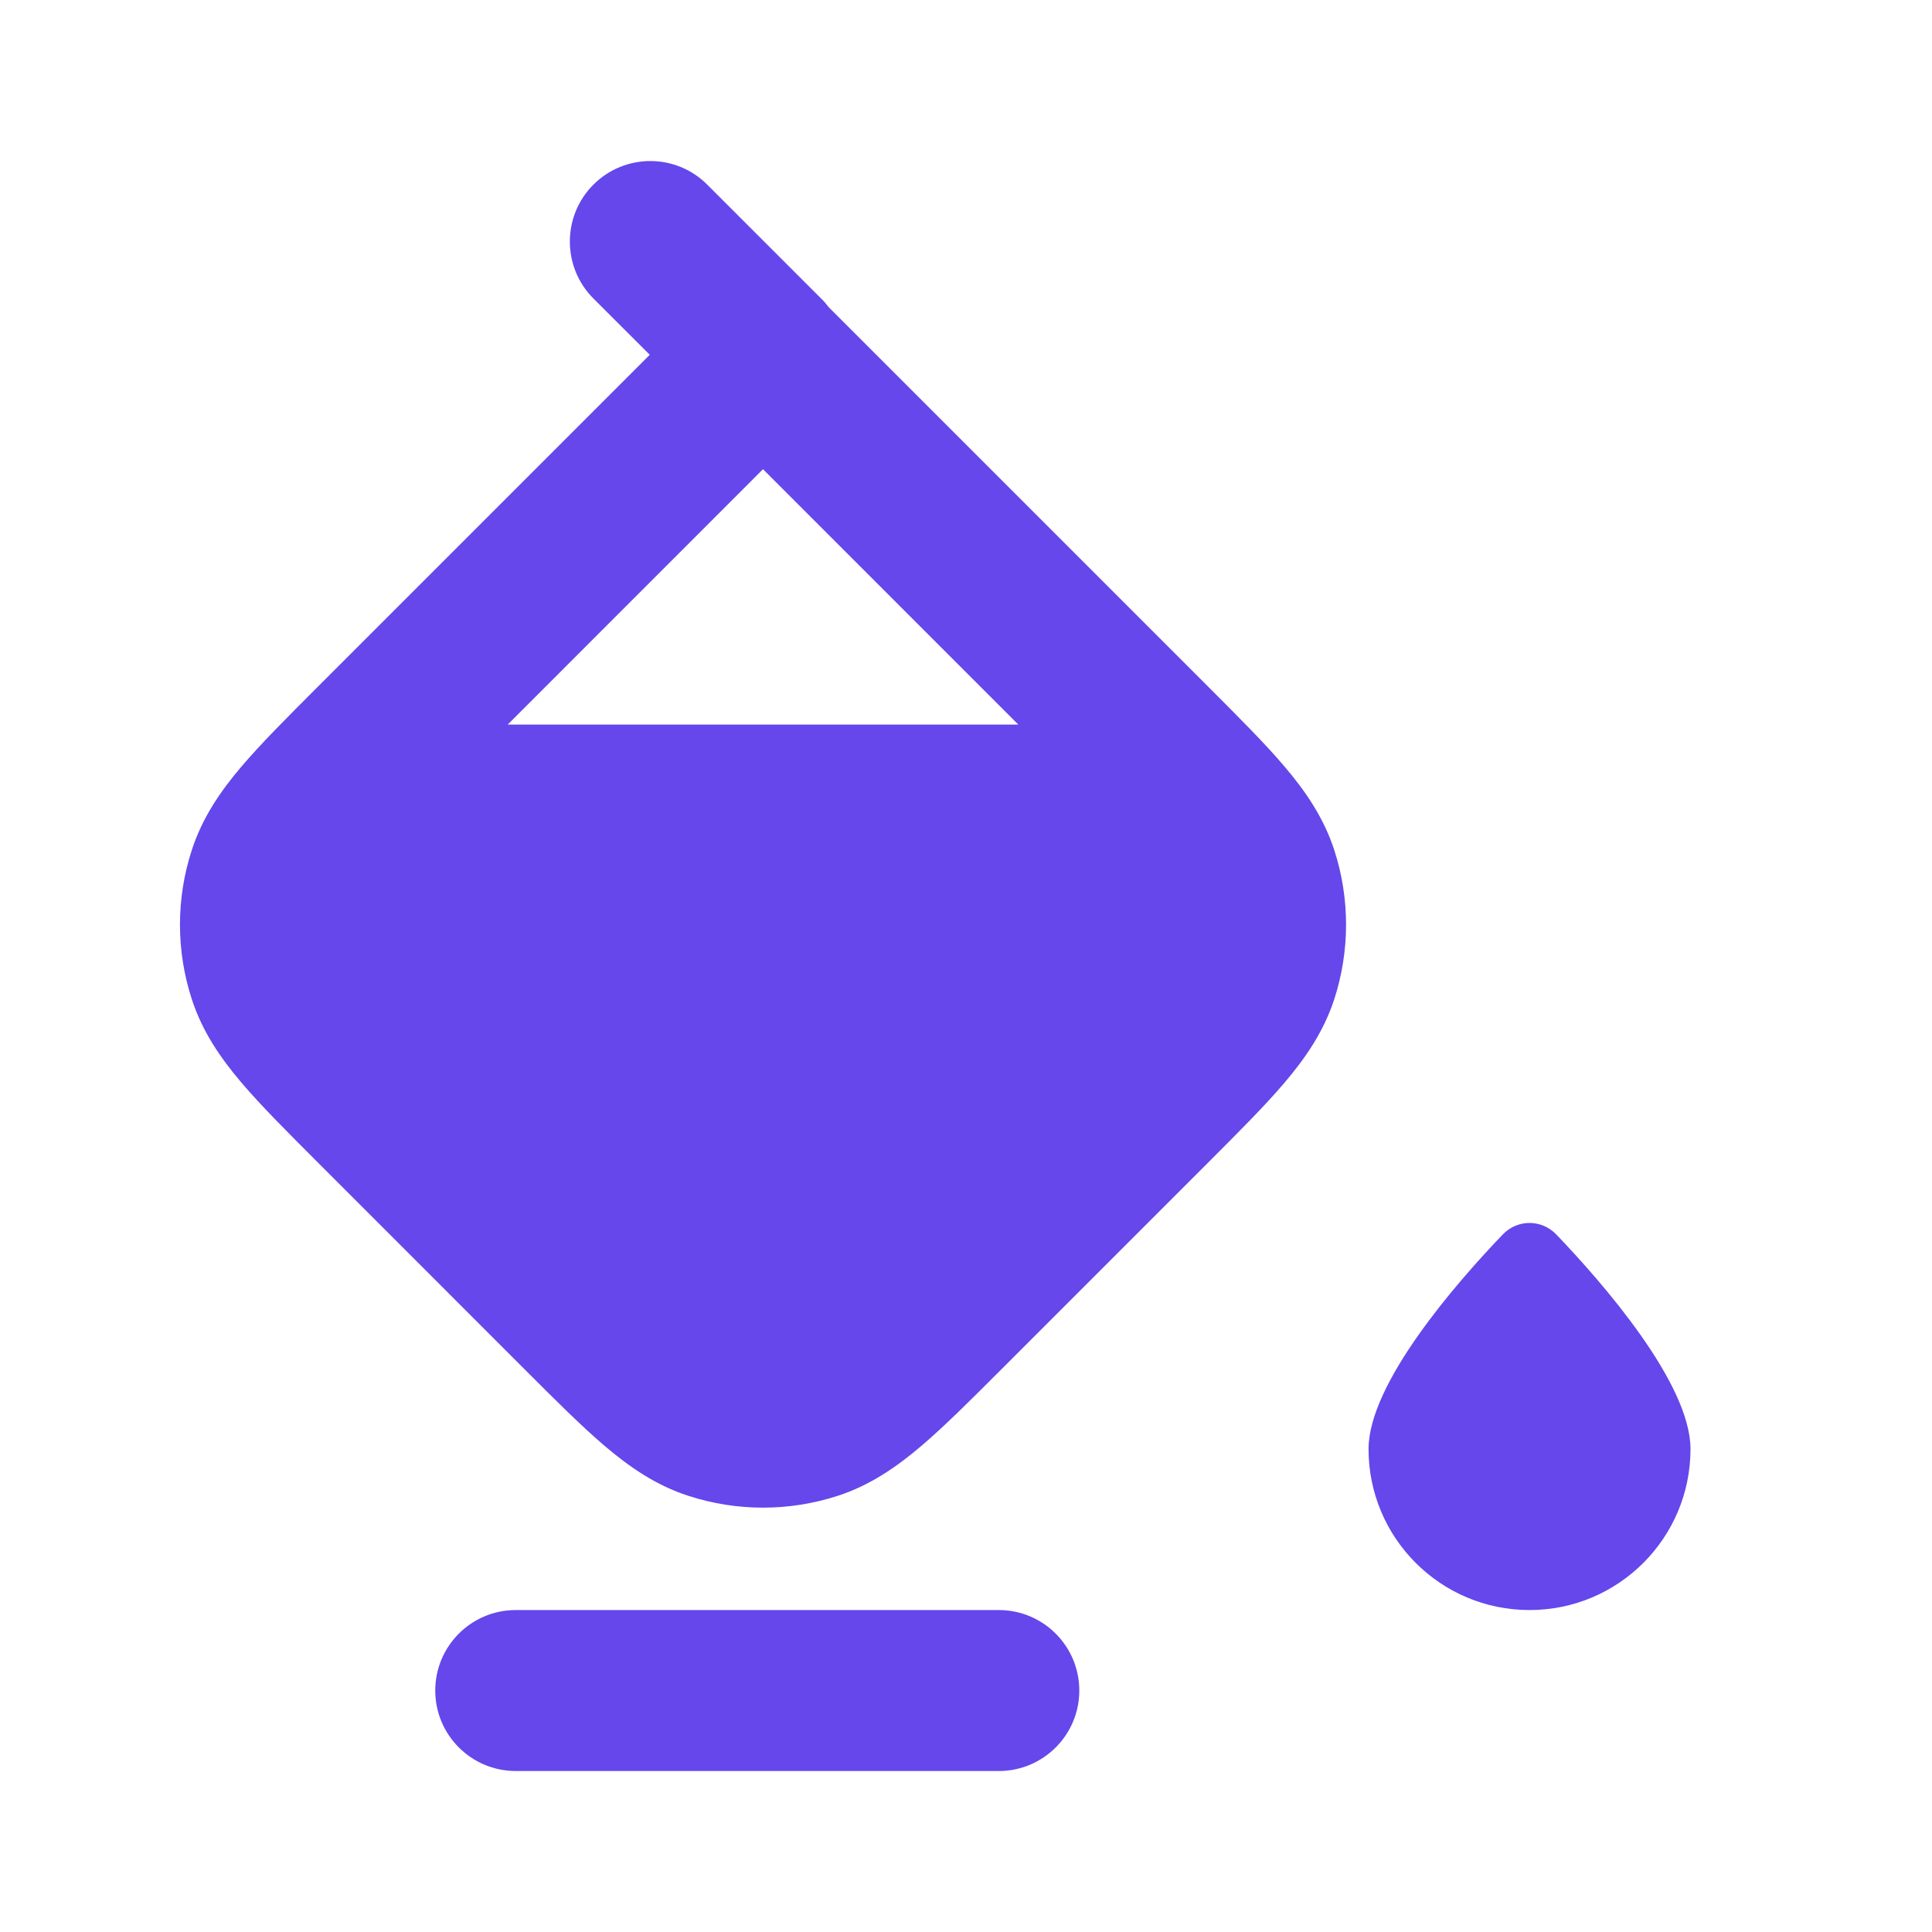
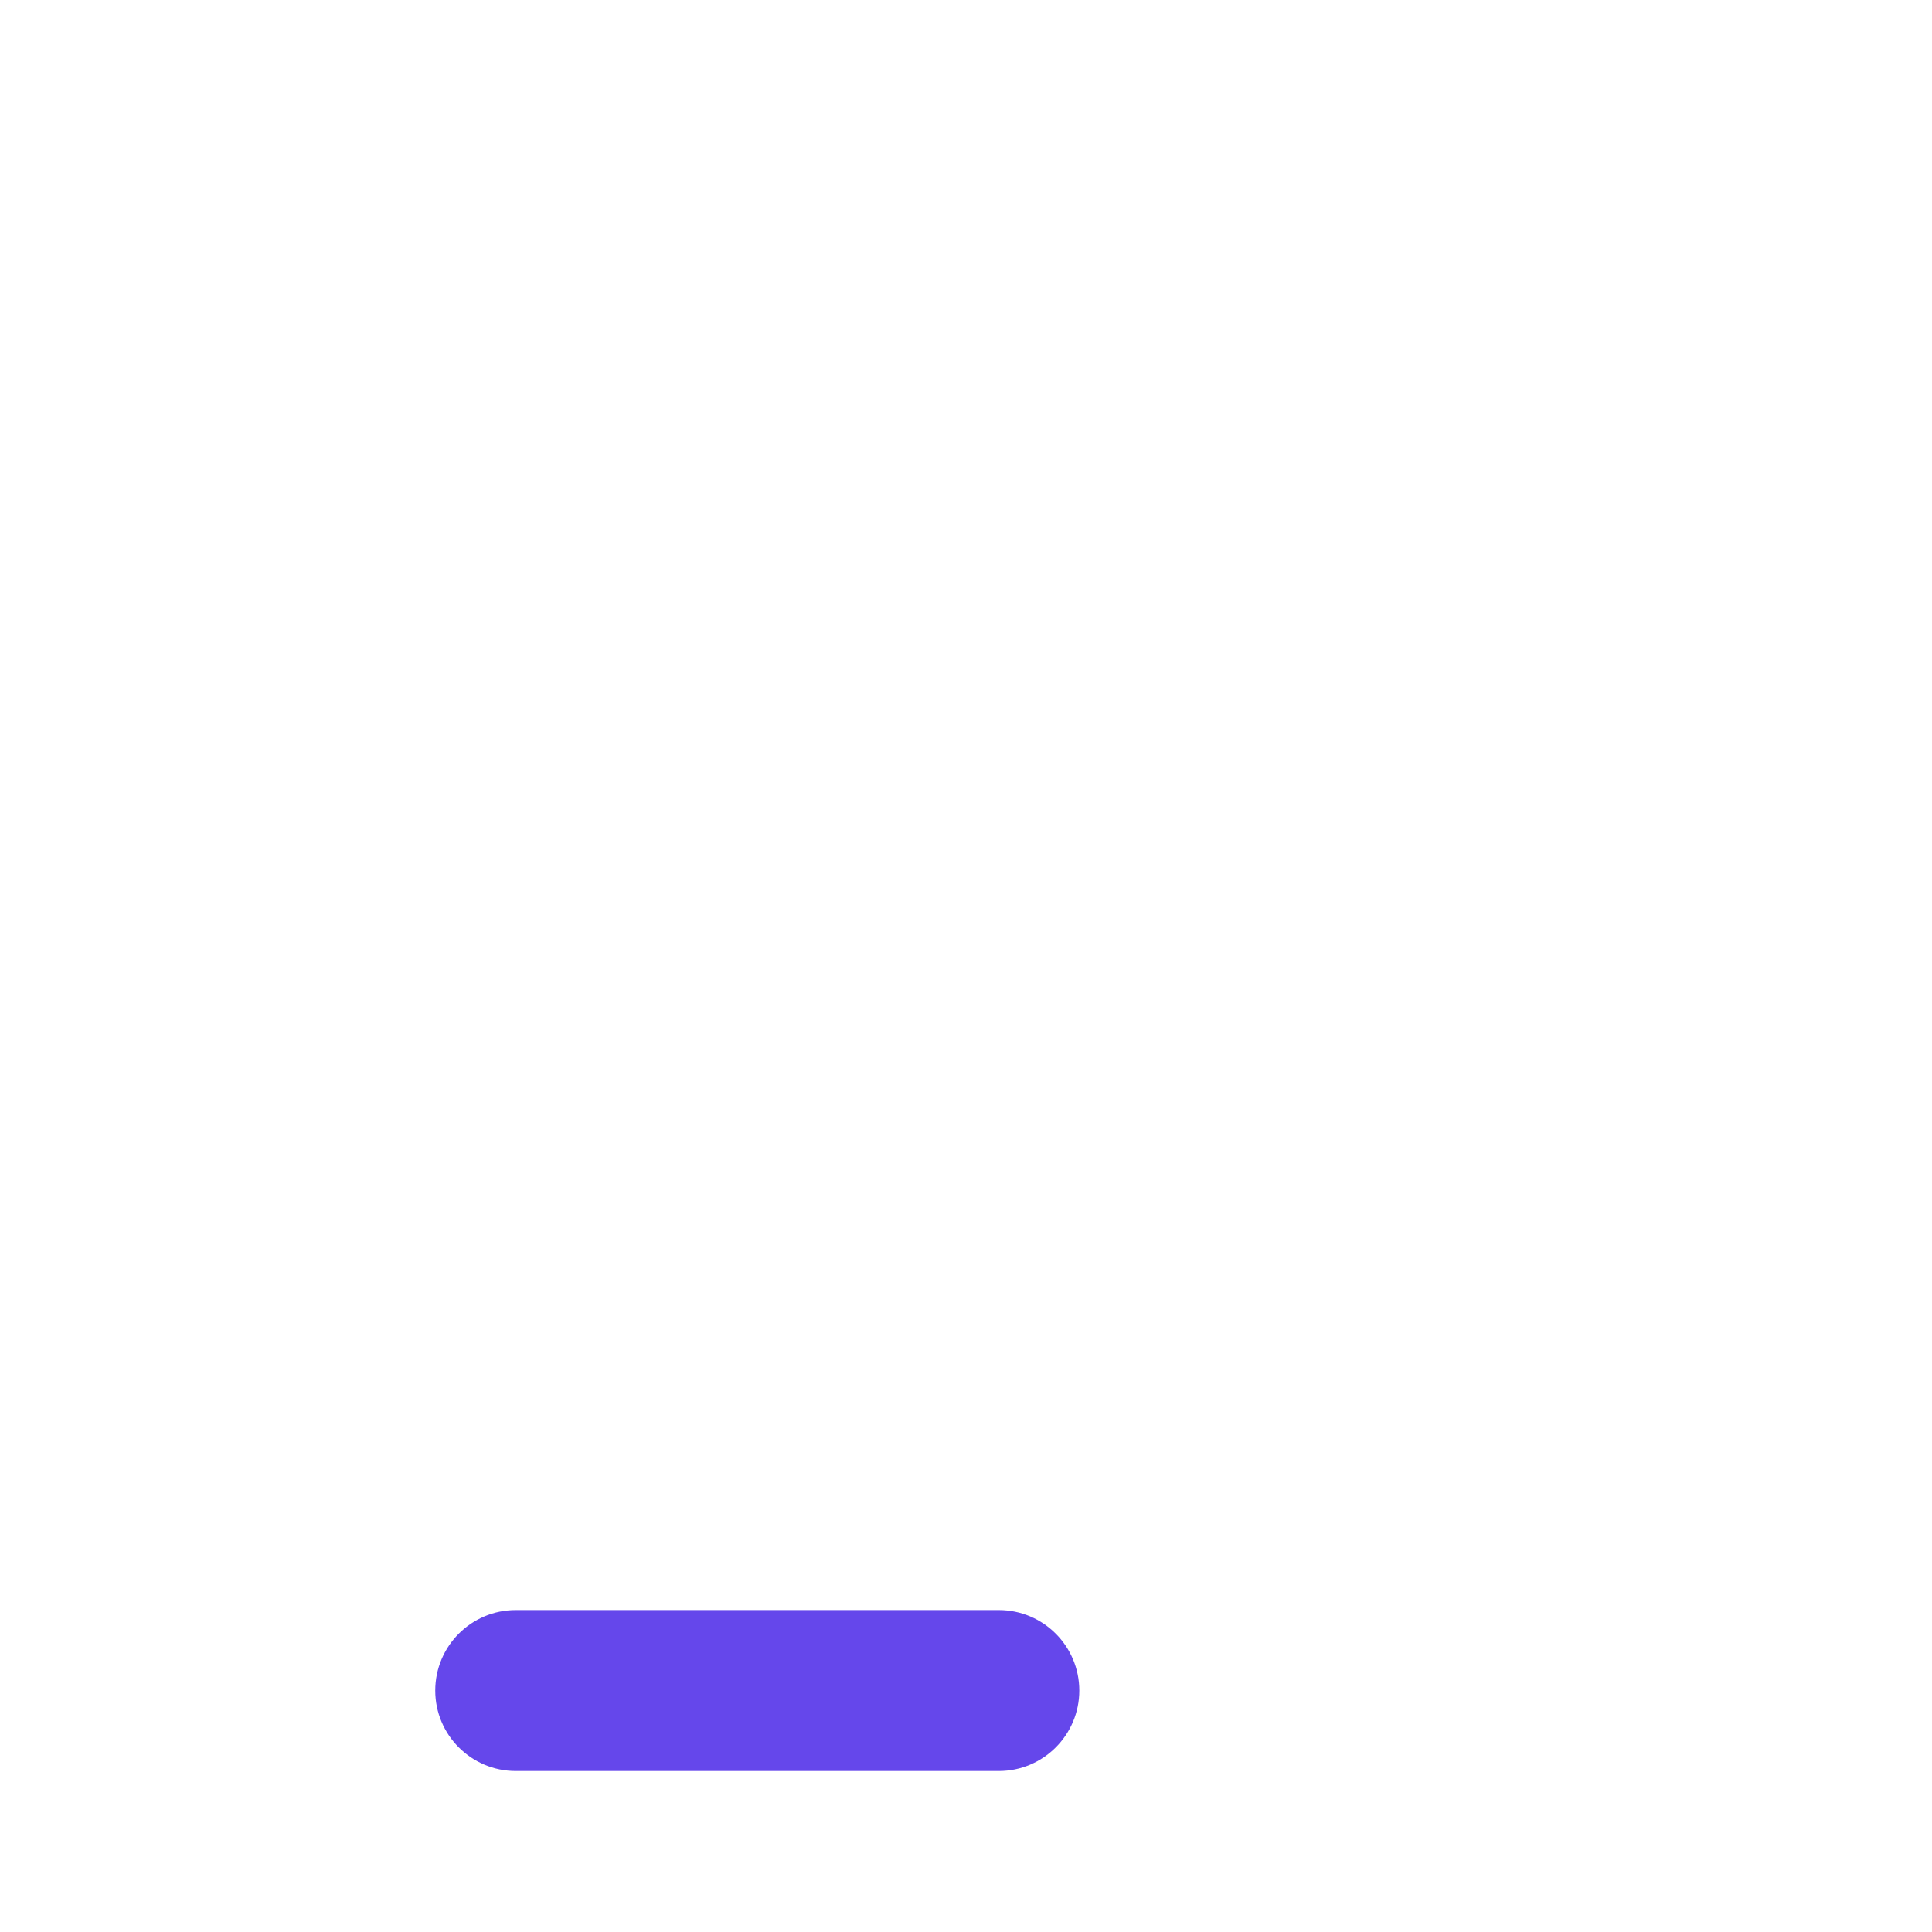
<svg xmlns="http://www.w3.org/2000/svg" width="28" height="28" viewBox="0 0 28 28" fill="none">
-   <path fill-rule="evenodd" clip-rule="evenodd" d="M8.6 2.676C9.056 2.22 9.795 2.22 10.25 2.676L11.9 4.326C11.941 4.366 11.978 4.409 12.011 4.453L17.525 9.967C17.959 10.402 18.335 10.777 18.618 11.111C18.918 11.464 19.183 11.847 19.337 12.319C19.565 13.021 19.565 13.779 19.337 14.482C19.183 14.953 18.918 15.336 18.618 15.689C18.335 16.023 17.959 16.398 17.525 16.833L14.491 19.867C14.056 20.302 13.681 20.677 13.347 20.96C12.994 21.26 12.611 21.526 12.14 21.679C11.437 21.907 10.68 21.907 9.977 21.679C9.505 21.526 9.122 21.26 8.769 20.96C8.435 20.677 8.06 20.302 7.625 19.867L4.592 16.833C4.157 16.398 3.782 16.023 3.498 15.689C3.198 15.336 2.933 14.953 2.78 14.482C2.551 13.779 2.551 13.021 2.78 12.319C2.933 11.847 3.198 11.464 3.498 11.111C3.782 10.777 4.157 10.402 4.592 9.967L9.417 5.142L8.6 4.326C8.145 3.87 8.145 3.131 8.6 2.676ZM14.758 10.501L11.058 6.8L7.358 10.501H14.758Z" fill="#6547EB" />
  <path d="M7.475 23.334C6.831 23.334 6.308 23.856 6.308 24.501C6.308 25.145 6.831 25.667 7.475 25.667H14.475C15.119 25.667 15.642 25.145 15.642 24.501C15.642 23.856 15.119 23.334 14.475 23.334H7.475Z" fill="#6547EB" />
-   <path d="M22.167 23.334C23.456 23.334 24.5 22.289 24.5 21.001C24.5 20.046 23.22 18.585 22.556 17.892C22.342 17.668 21.992 17.668 21.778 17.892C21.114 18.585 19.834 20.046 19.834 21.001C19.834 22.289 20.878 23.334 22.167 23.334Z" fill="#6547EB" />
</svg>